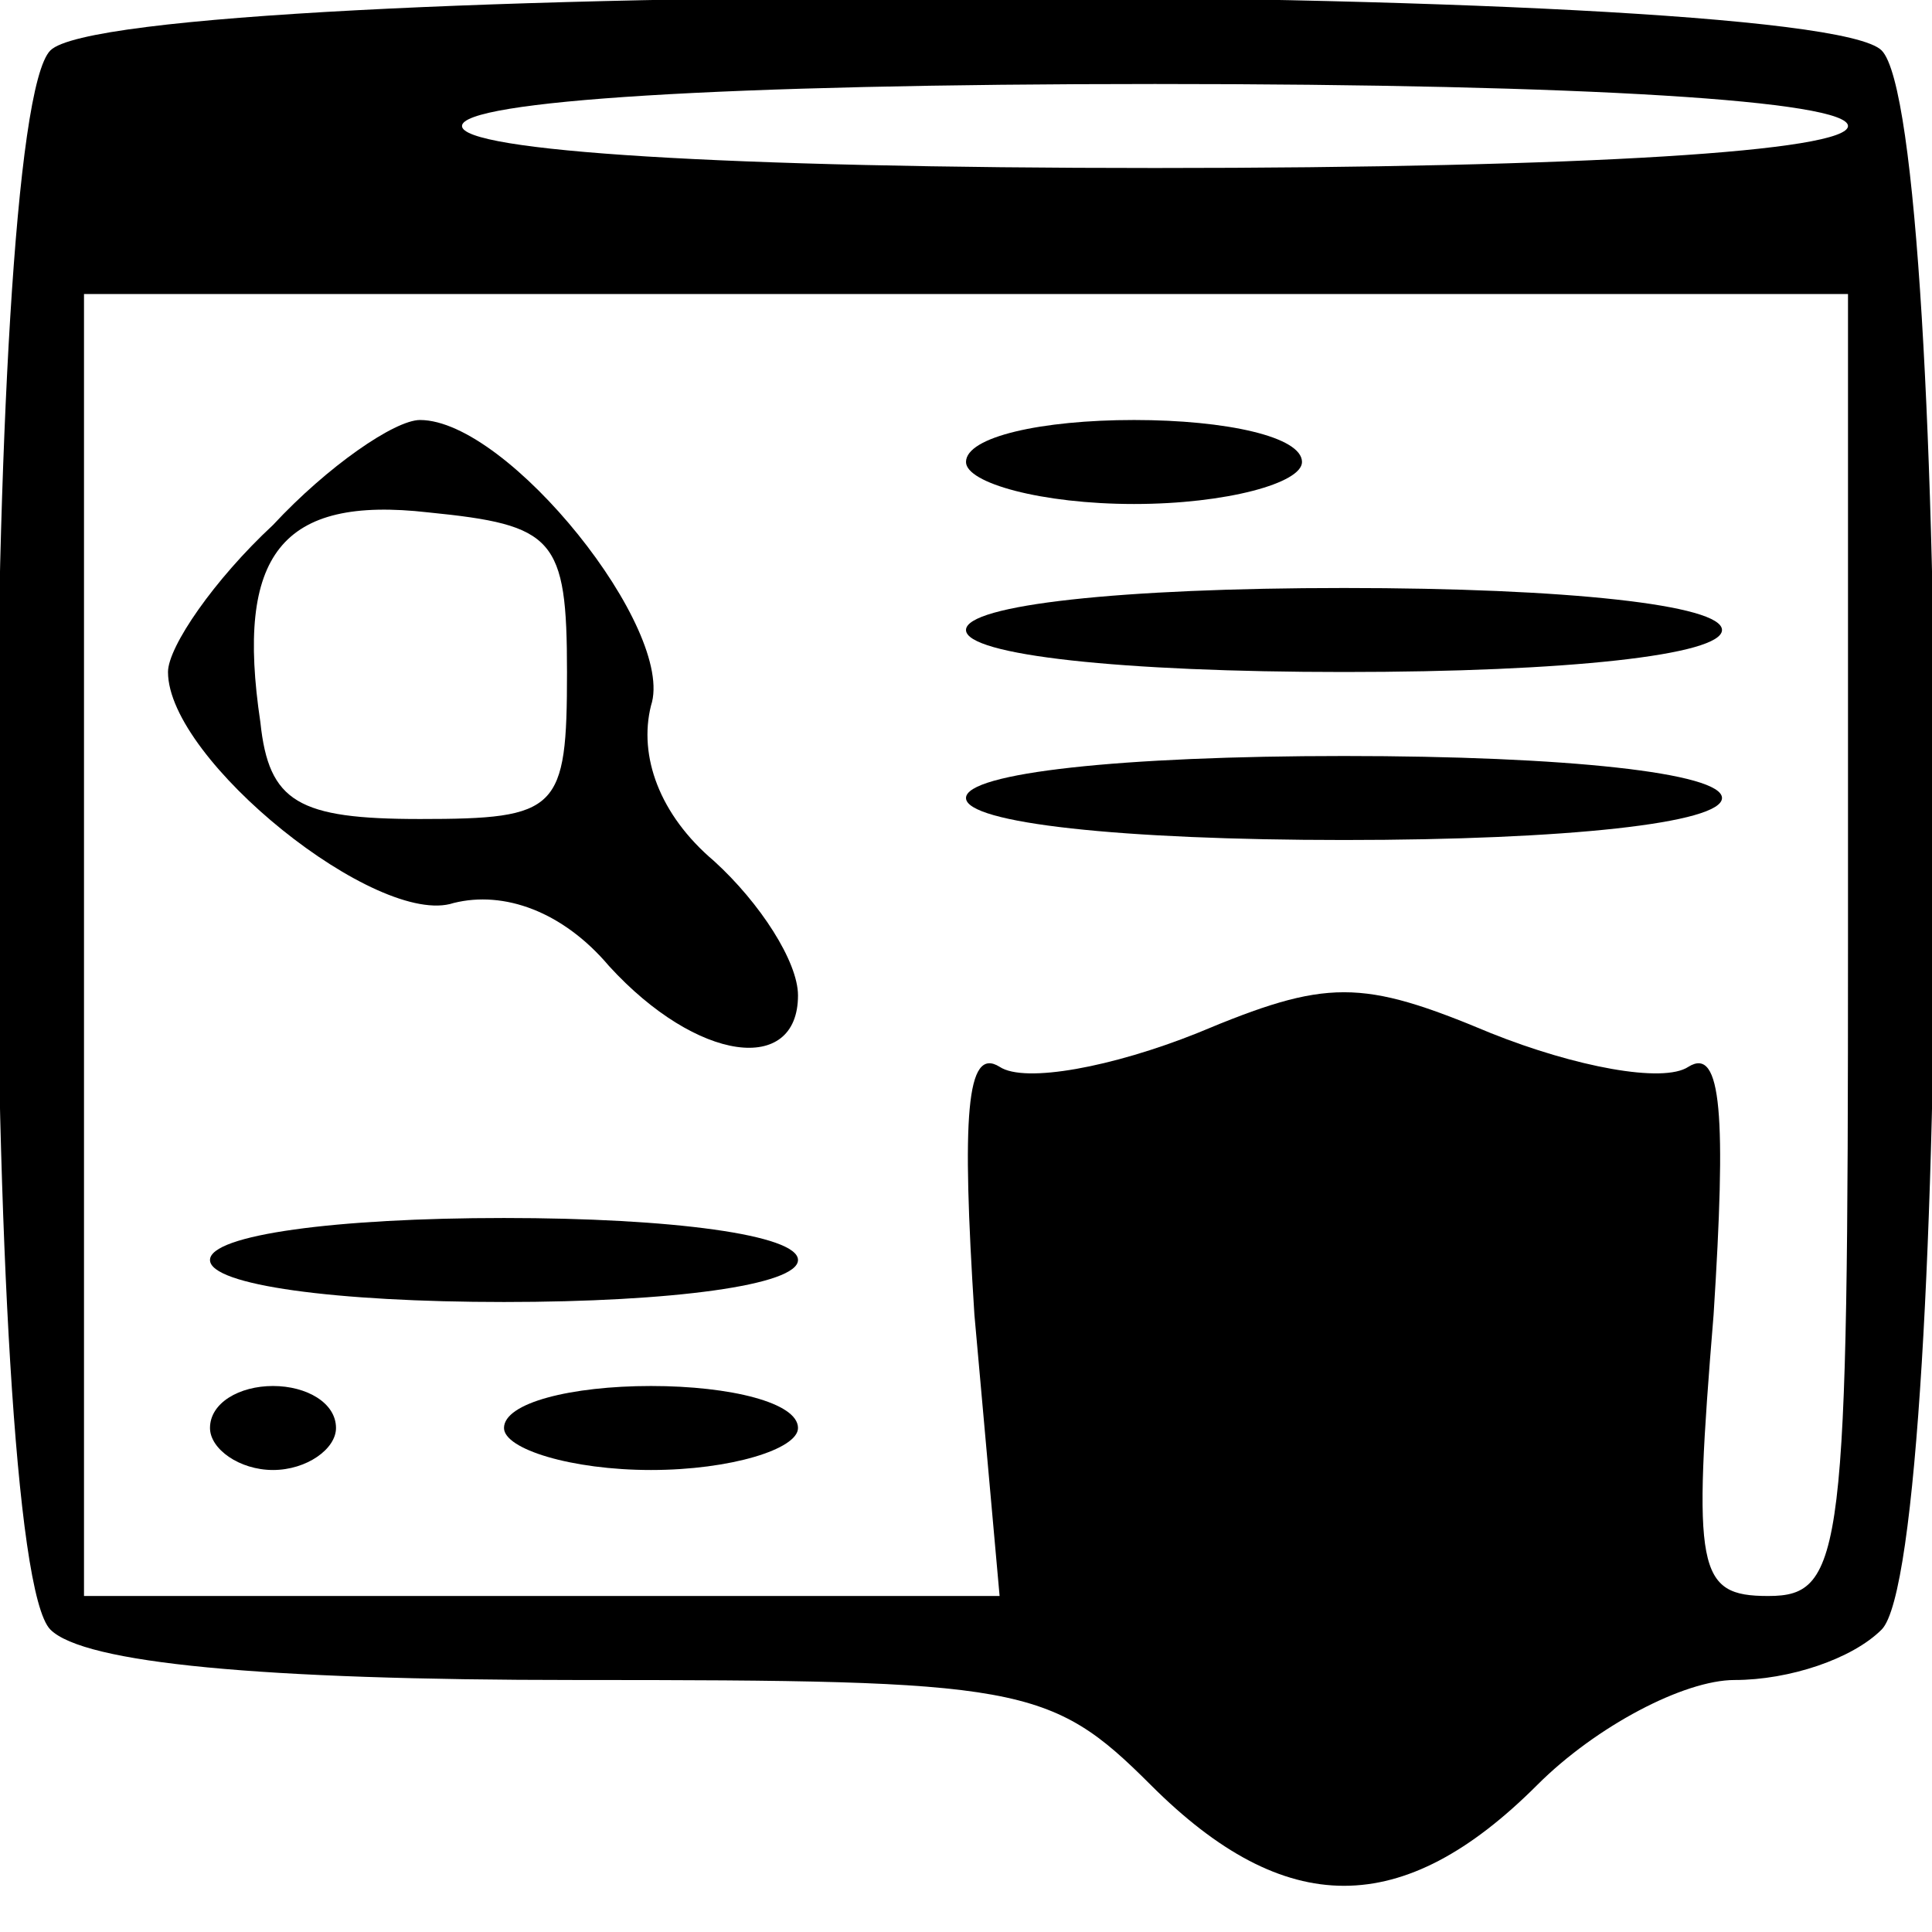
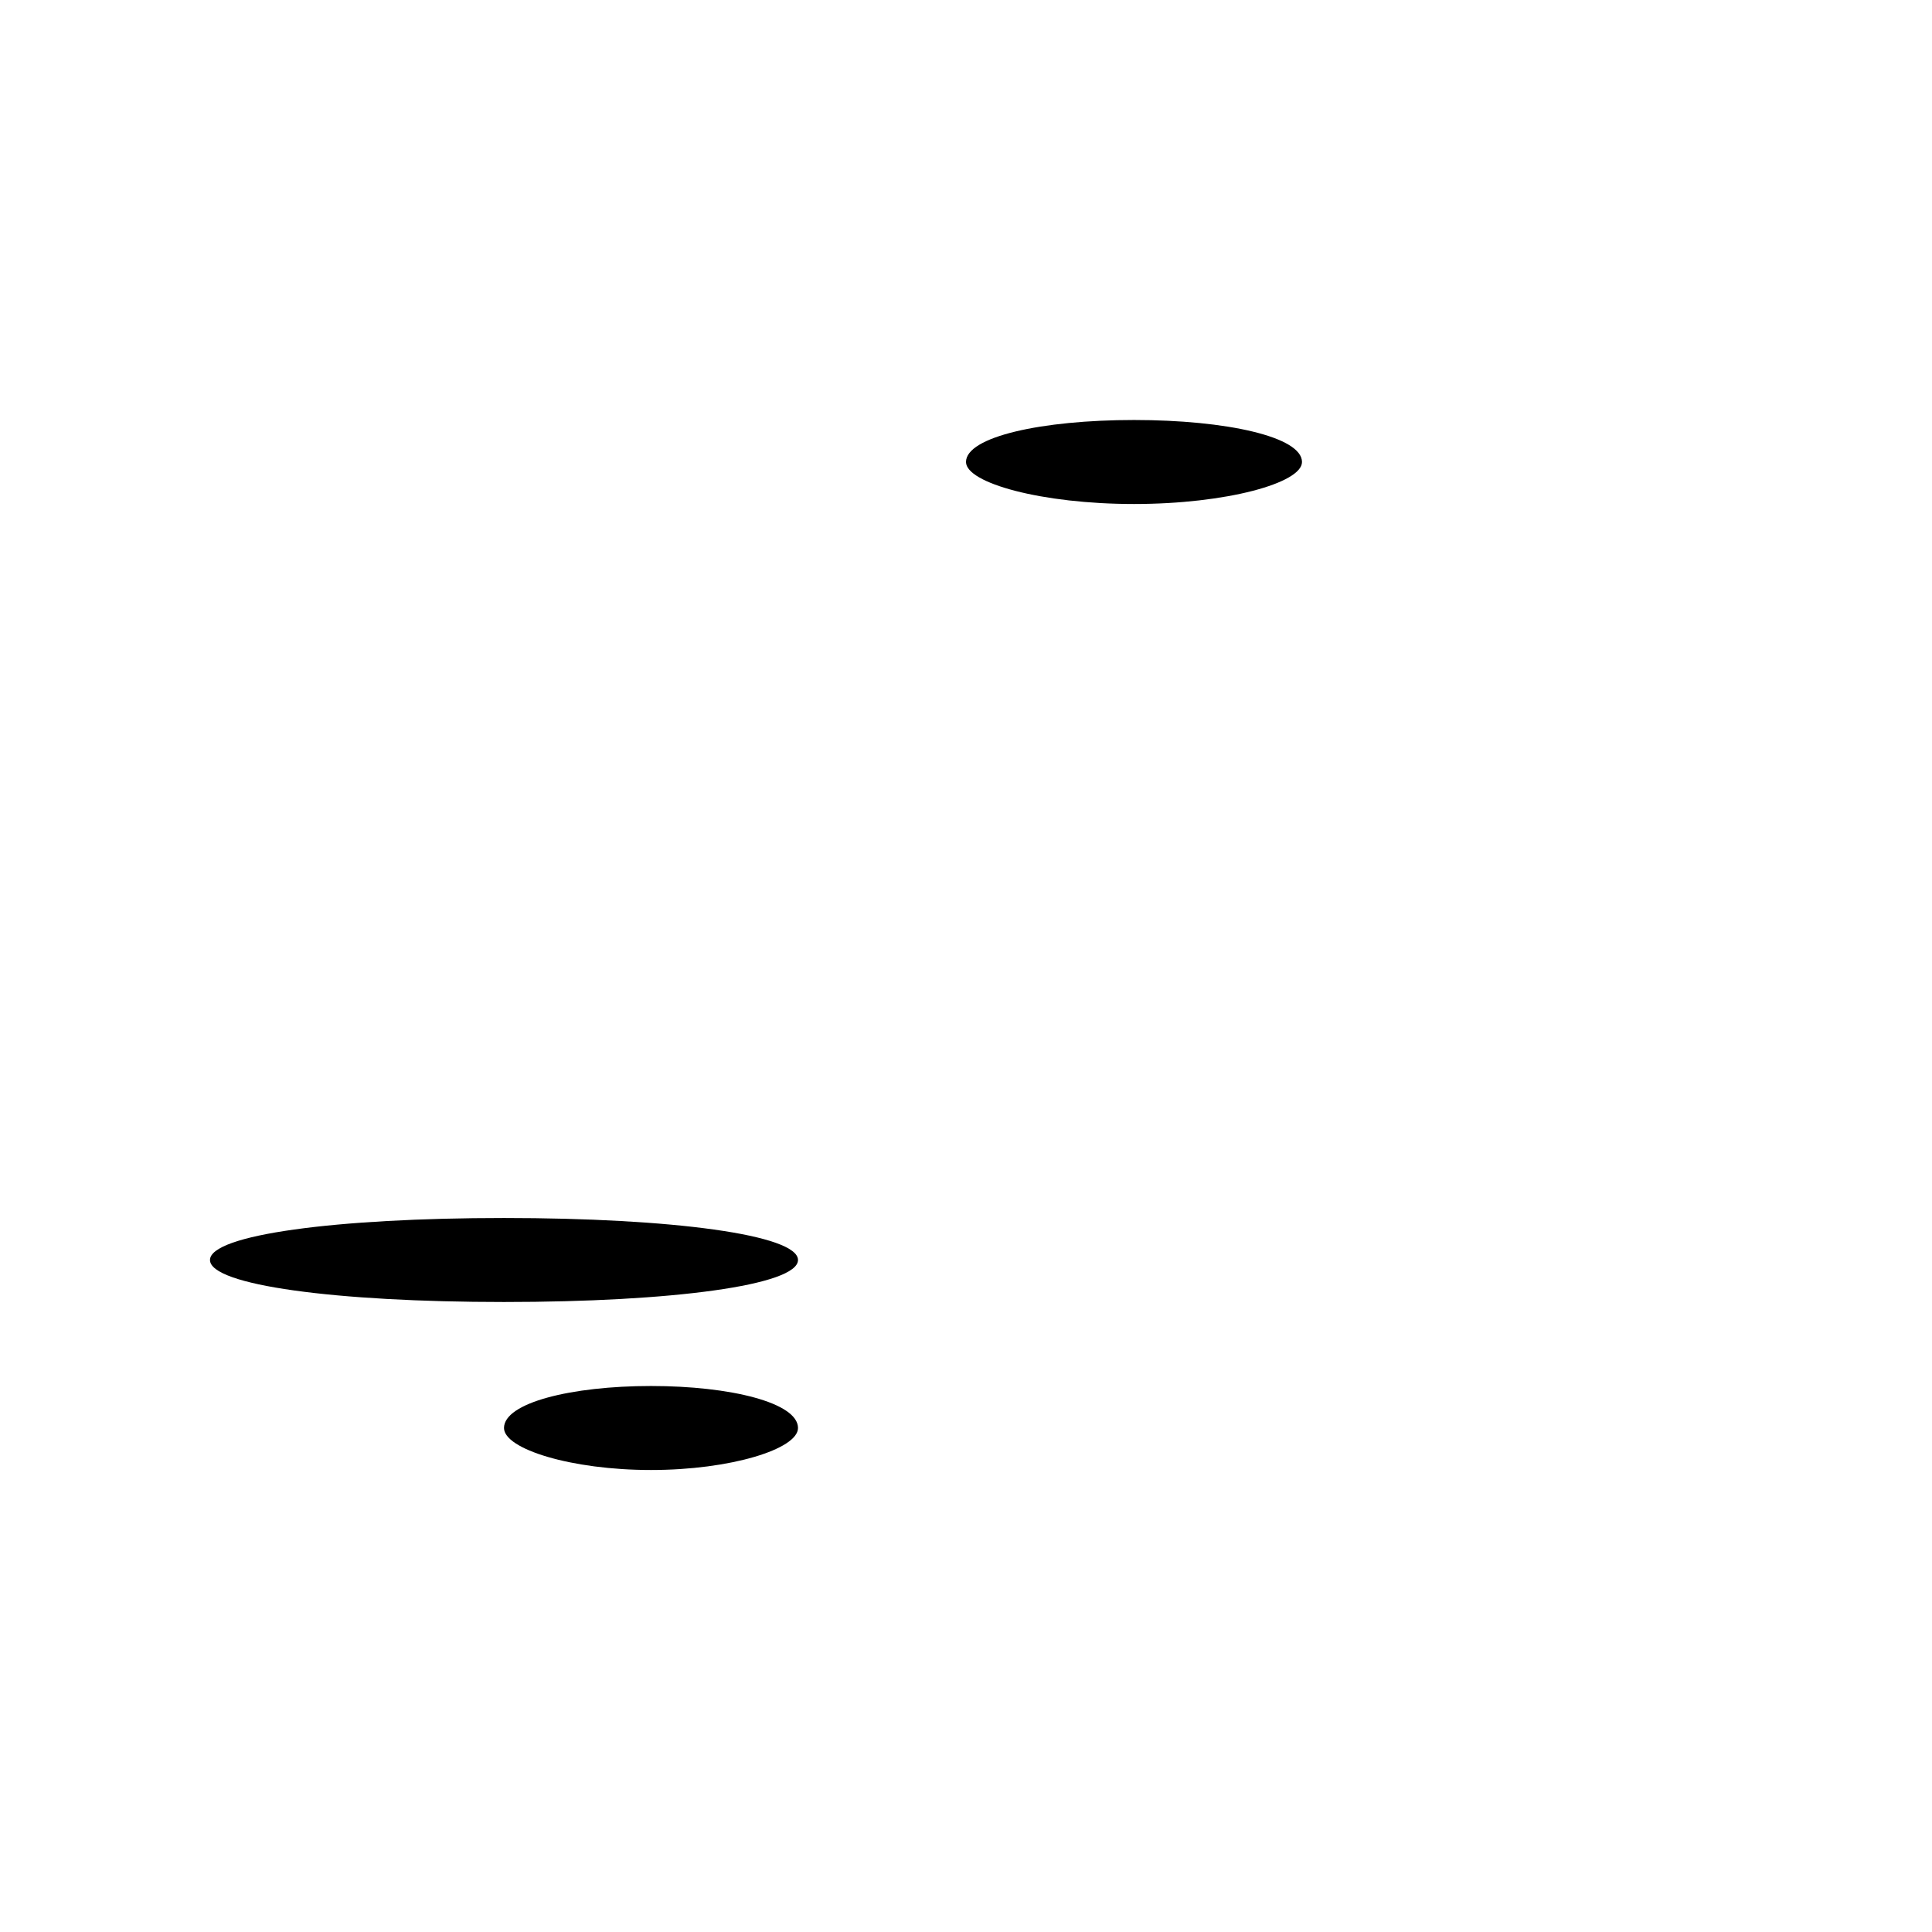
<svg xmlns="http://www.w3.org/2000/svg" width="46pt" height="46pt" viewBox="0 0 46 46" preserveAspectRatio="xMidYMid meet">
  <g transform="translate(0,46) scale(0.1,-0.1)" fill="#000000" stroke="none">
-     <path d="M12 448 c-17 -17 -17 -359 0 -376 8 -8 50 -12 125 -12 106 0 113 -1 137 -25 32 -32 60 -32 92 0 14 14 35 25 47 25 13 0 28 5 35 12 17 17 17 359 0 376 -17 17 -419 17 -436 0z m428 -18 c0 -6 -62 -10 -165 -10 -103 0 -165 4 -165 10 0 6 62 10 165 10 103 0 165 -4 165 -10z m0 -195 c0 -145 -1 -155 -19 -155 -17 0 -18 6 -13 67 3 47 2 64 -6 59 -6 -4 -27 0 -47 8 -31 13 -39 13 -70 0 -20 -8 -41 -12 -47 -8 -8 5 -9 -12 -6 -59 l6 -67 -109 0 -109 0 0 155 0 155 210 0 210 0 0 -155z" />
-     <path d="M65 335 c-14 -13 -25 -29 -25 -35 0 -21 50 -61 68 -55 12 3 26 -2 37 -15 21 -23 45 -26 45 -7 0 8 -9 22 -20 32 -13 11 -18 25 -15 37 6 18 -34 68 -55 68 -6 0 -22 -11 -35 -25z m70 -35 c0 -33 -2 -35 -35 -35 -29 0 -36 4 -38 23 -6 40 5 54 40 50 30 -3 33 -6 33 -38z" />
    <path d="M230 350 c0 -5 18 -10 40 -10 22 0 40 5 40 10 0 6 -18 10 -40 10 -22 0 -40 -4 -40 -10z" />
-     <path d="M230 310 c0 -6 37 -10 90 -10 53 0 90 4 90 10 0 6 -37 10 -90 10 -53 0 -90 -4 -90 -10z" />
-     <path d="M230 270 c0 -6 37 -10 90 -10 53 0 90 4 90 10 0 6 -37 10 -90 10 -53 0 -90 -4 -90 -10z" />
    <path d="M50 160 c0 -6 30 -10 70 -10 40 0 70 4 70 10 0 6 -30 10 -70 10 -40 0 -70 -4 -70 -10z" />
-     <path d="M50 120 c0 -5 7 -10 15 -10 8 0 15 5 15 10 0 6 -7 10 -15 10 -8 0 -15 -4 -15 -10z" />
    <path d="M120 120 c0 -5 16 -10 35 -10 19 0 35 5 35 10 0 6 -16 10 -35 10 -19 0 -35 -4 -35 -10z" />
  </g>
</svg>